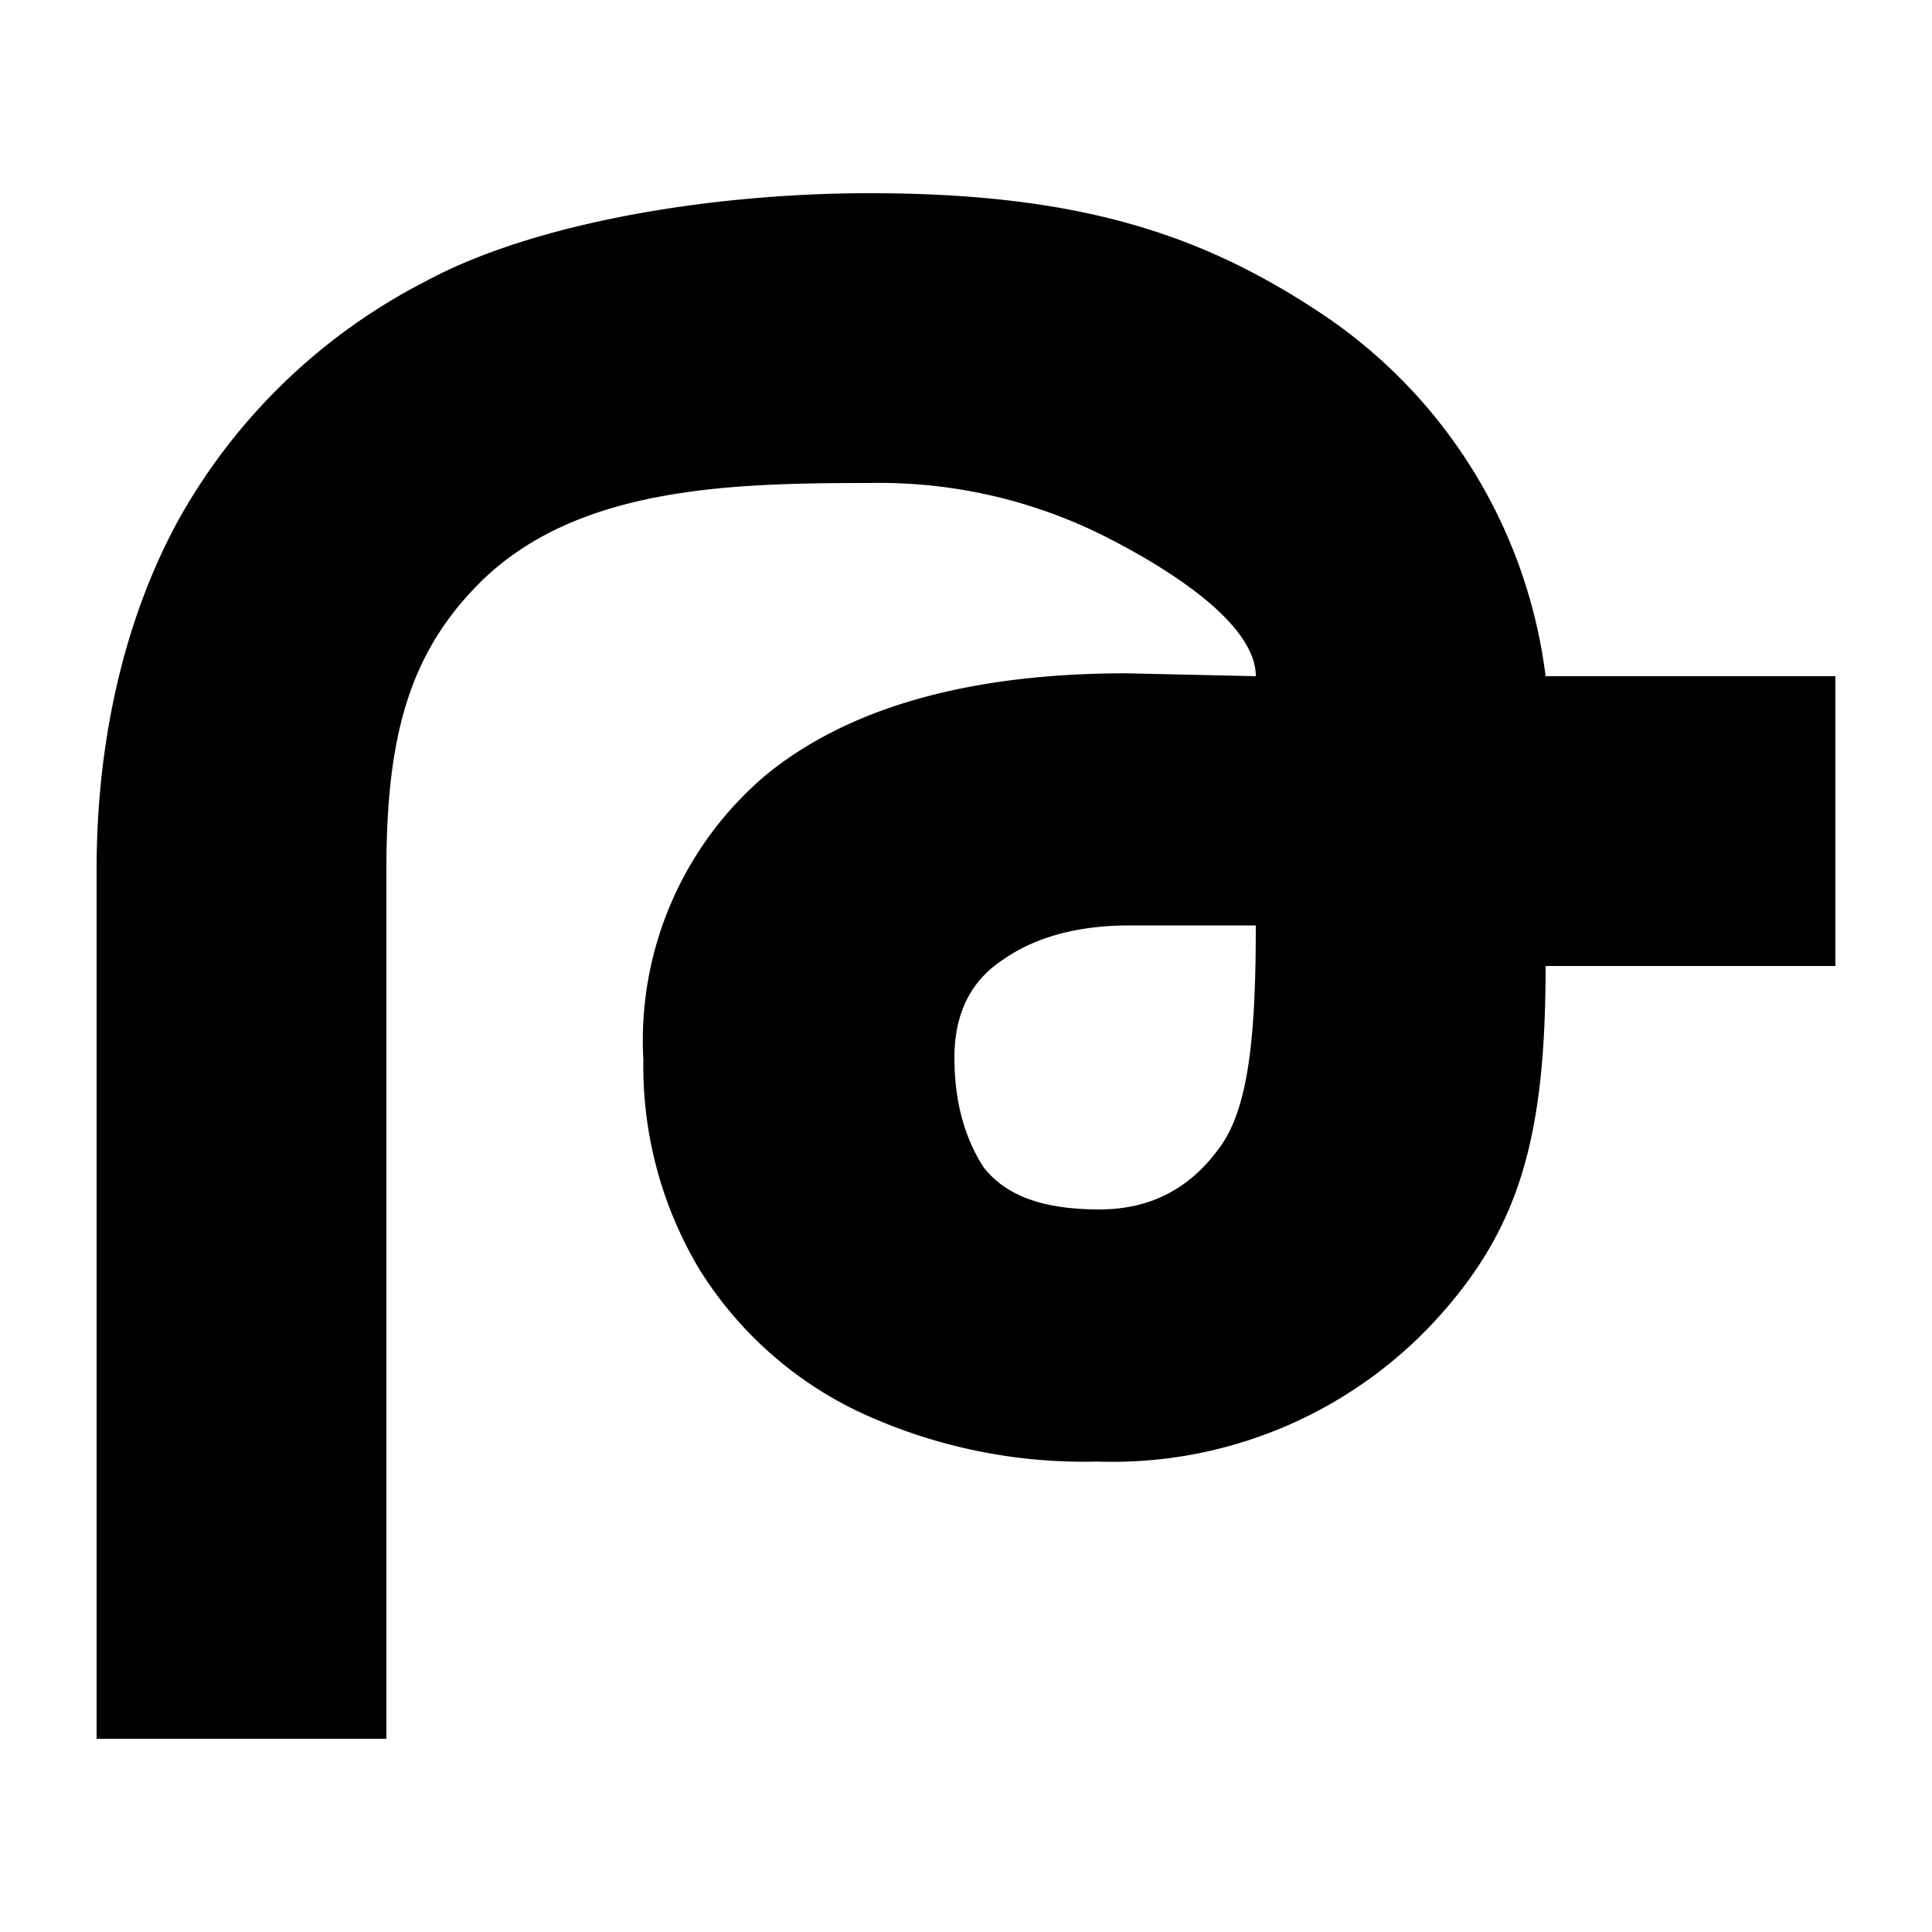
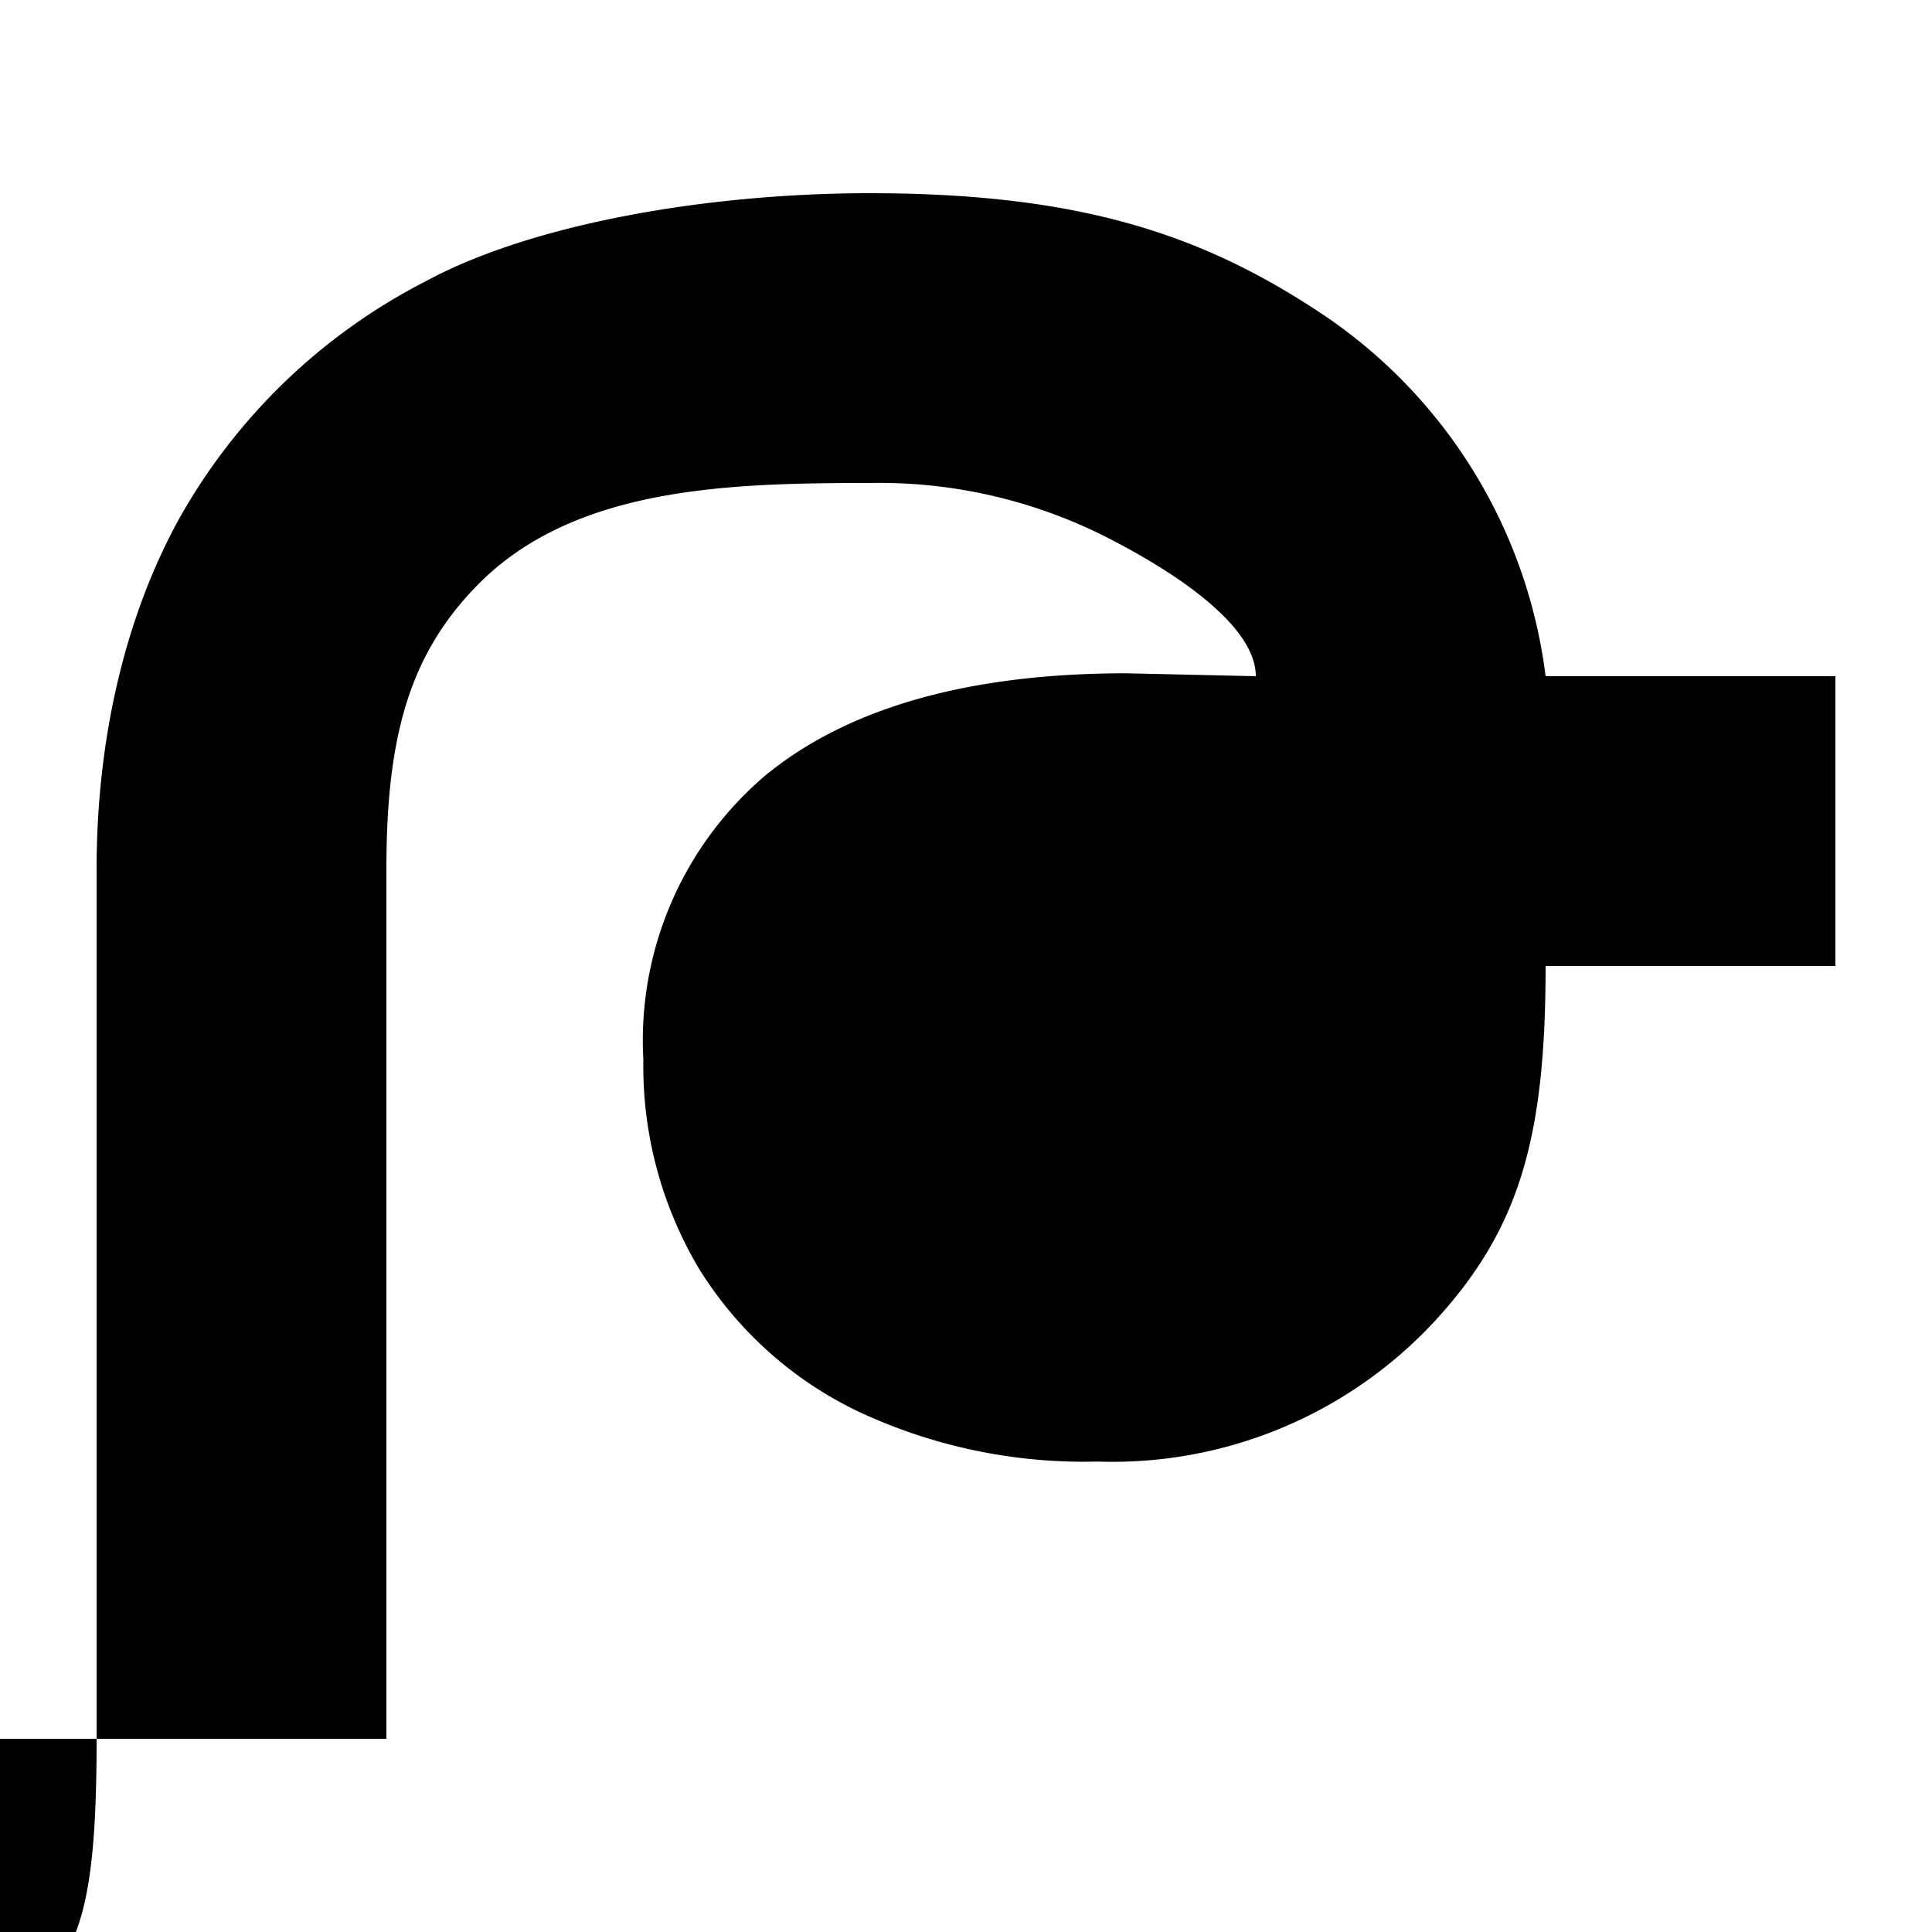
<svg xmlns="http://www.w3.org/2000/svg" width="20" height="20" viewBox="0 0 20 20">
  <title>bold</title>
-   <path d="M1 18V9c0-1.34.29-2.61.86-3.64a6.13 6.13 0 0 1 2.55-2.45C5.54 2.3 7.38 2 9 2c2.19 0 3.47.43 4.73 1.28A5.3 5.3 0 0 1 16 7h3v3h-3c0 1.78-.27 2.73-1.16 3.69a4.55 4.55 0 0 1-3.48 1.44 5.5 5.5 0 0 1-2.5-.53 3.94 3.94 0 0 1-1.62-1.46 4.1 4.1 0 0 1-.58-2.17 3.6 3.6 0 0 1 1.26-2.94c.85-.7 2.1-1.06 3.74-1.06L13 7c0-.5-.76-1.03-1.47-1.4A5.2 5.2 0 0 0 9 5c-1.44 0-3 .04-4 1-.76.74-1 1.61-1 3v9zm12-8.42h-1.31c-.53 0-.97.12-1.3.35q-.51.33-.51 1.02c0 .44.1.82.3 1.13.23.3.62.44 1.2.44.51 0 .92-.2 1.23-.62.32-.41.39-1.19.39-2.32" />
+   <path d="M1 18V9c0-1.34.29-2.61.86-3.64a6.13 6.13 0 0 1 2.55-2.45C5.54 2.3 7.38 2 9 2c2.19 0 3.47.43 4.73 1.28A5.3 5.3 0 0 1 16 7h3v3h-3c0 1.78-.27 2.73-1.16 3.69a4.55 4.55 0 0 1-3.48 1.44 5.5 5.5 0 0 1-2.5-.53 3.94 3.94 0 0 1-1.62-1.46 4.1 4.1 0 0 1-.58-2.17 3.6 3.6 0 0 1 1.26-2.94c.85-.7 2.1-1.06 3.74-1.06L13 7c0-.5-.76-1.03-1.47-1.4A5.2 5.2 0 0 0 9 5c-1.44 0-3 .04-4 1-.76.74-1 1.61-1 3v9zh-1.31c-.53 0-.97.12-1.3.35q-.51.33-.51 1.02c0 .44.1.82.3 1.13.23.3.62.44 1.2.44.51 0 .92-.2 1.23-.62.32-.41.39-1.19.39-2.32" />
</svg>